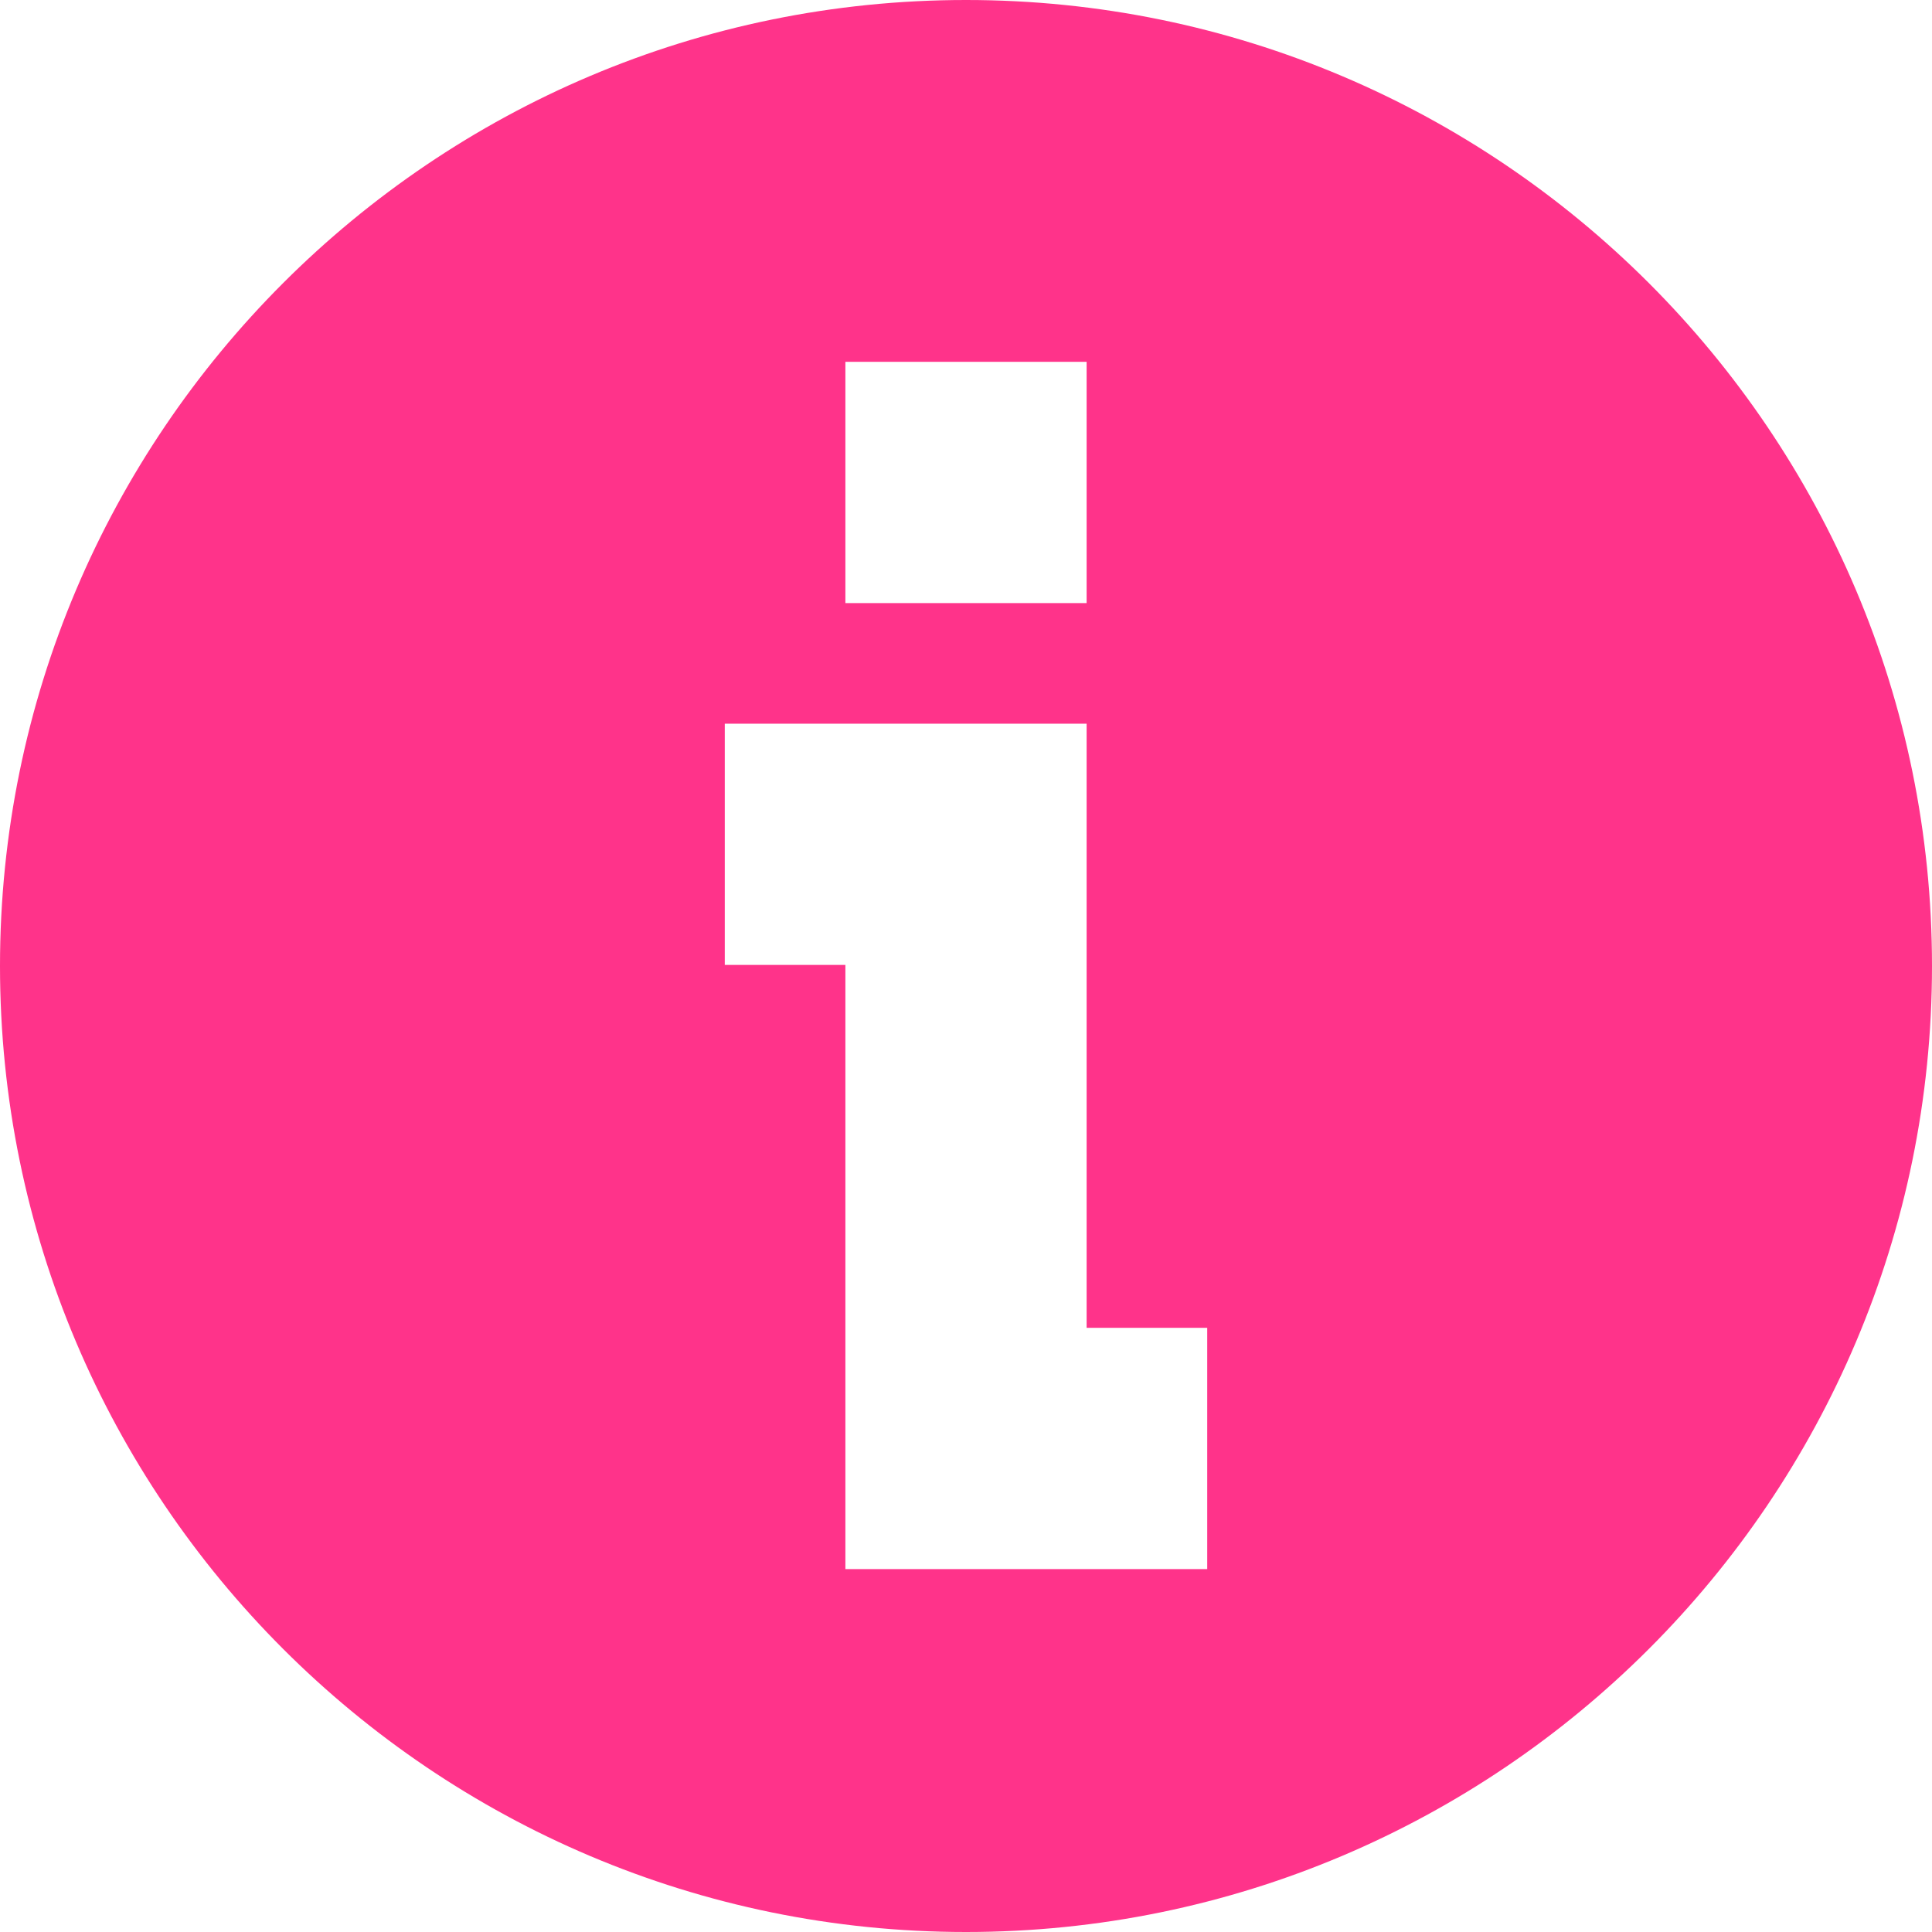
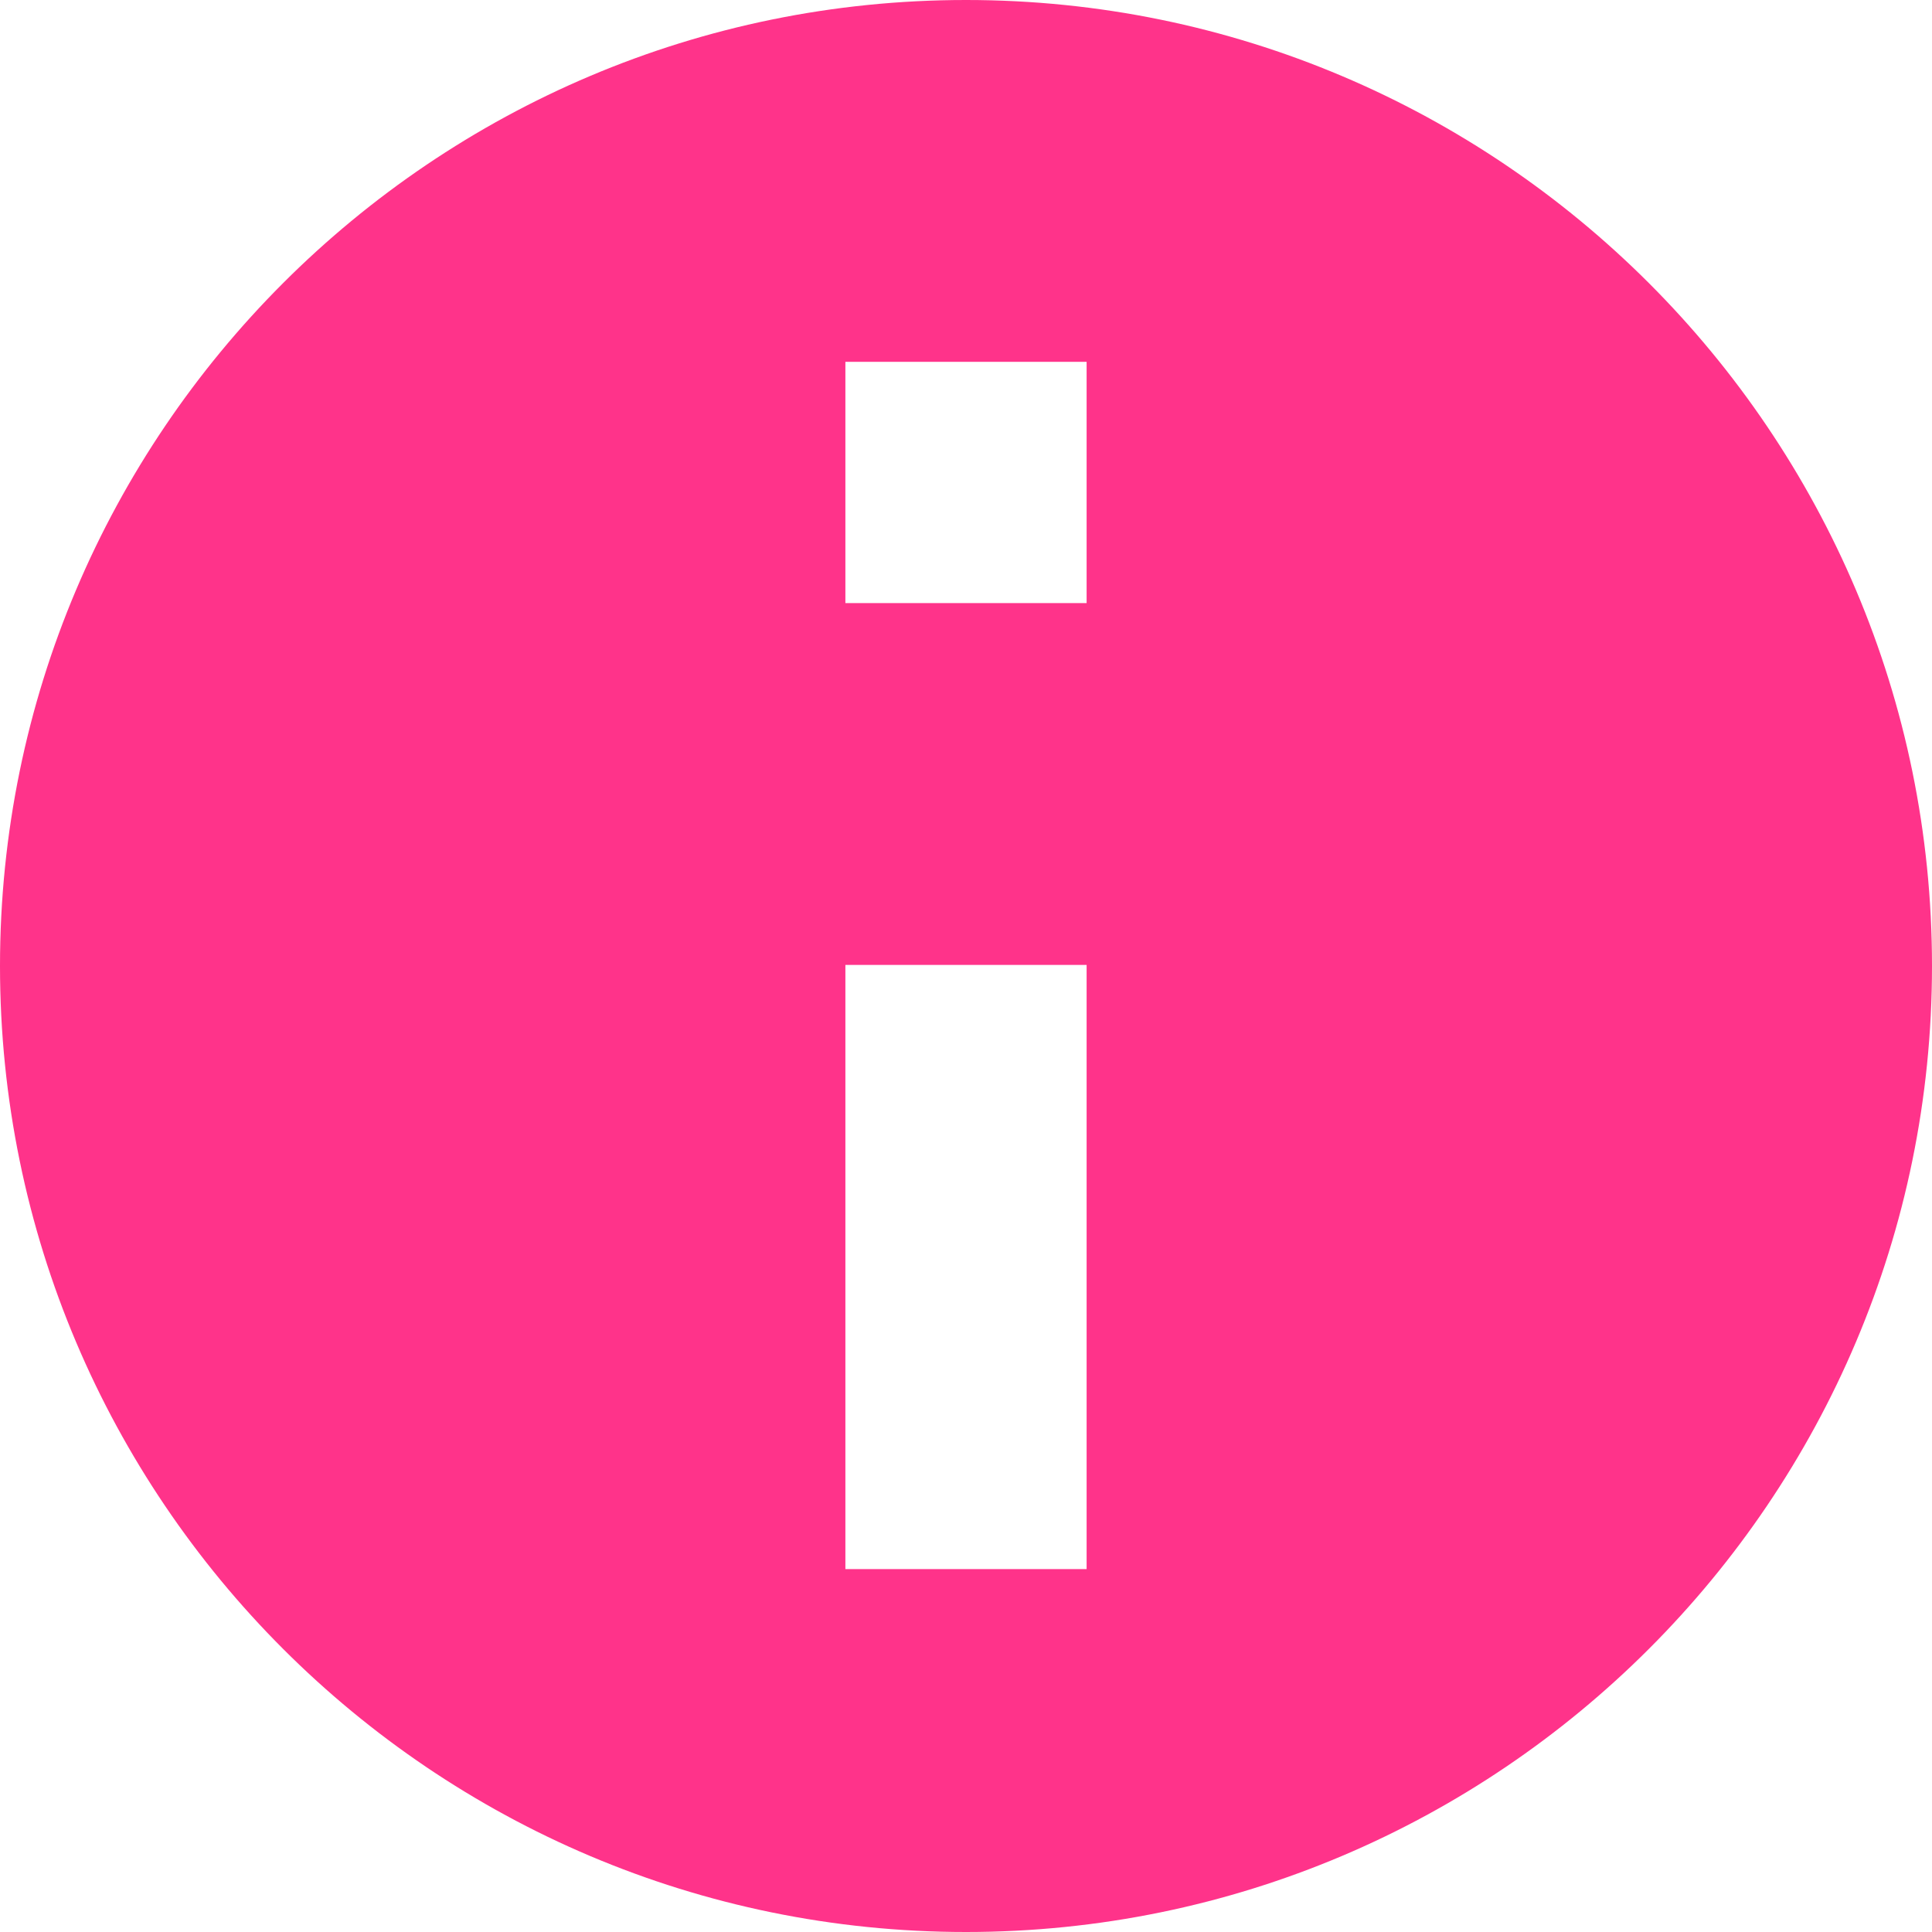
<svg xmlns="http://www.w3.org/2000/svg" id="Layer_2" data-name="Layer 2" viewBox="0 0 17.94 17.94">
  <defs>
    <style>
      .cls-1 {
        fill: #ff338a;
      }
    </style>
  </defs>
  <g id="Layer_1-2" data-name="Layer 1">
-     <path class="cls-1" d="m8.97,0C4.02,0,0,4.02,0,8.97s4.02,8.97,8.97,8.97,8.97-4.02,8.97-8.97S13.92,0,8.97,0Zm-1.12,3.36h2.24v2.24h-2.24v-2.24Zm3.36,11.21h-3.36v-5.61h-1.12v-2.24h3.36v5.61h1.12v2.24Z" />
+     <path class="cls-1" d="m8.97,0C4.02,0,0,4.02,0,8.97s4.02,8.97,8.97,8.97,8.97-4.02,8.97-8.97S13.92,0,8.97,0Zm-1.12,3.36h2.24v2.24h-2.24v-2.24Zm3.36,11.21h-3.36v-5.61h-1.12h3.36v5.61h1.12v2.24Z" />
  </g>
</svg>